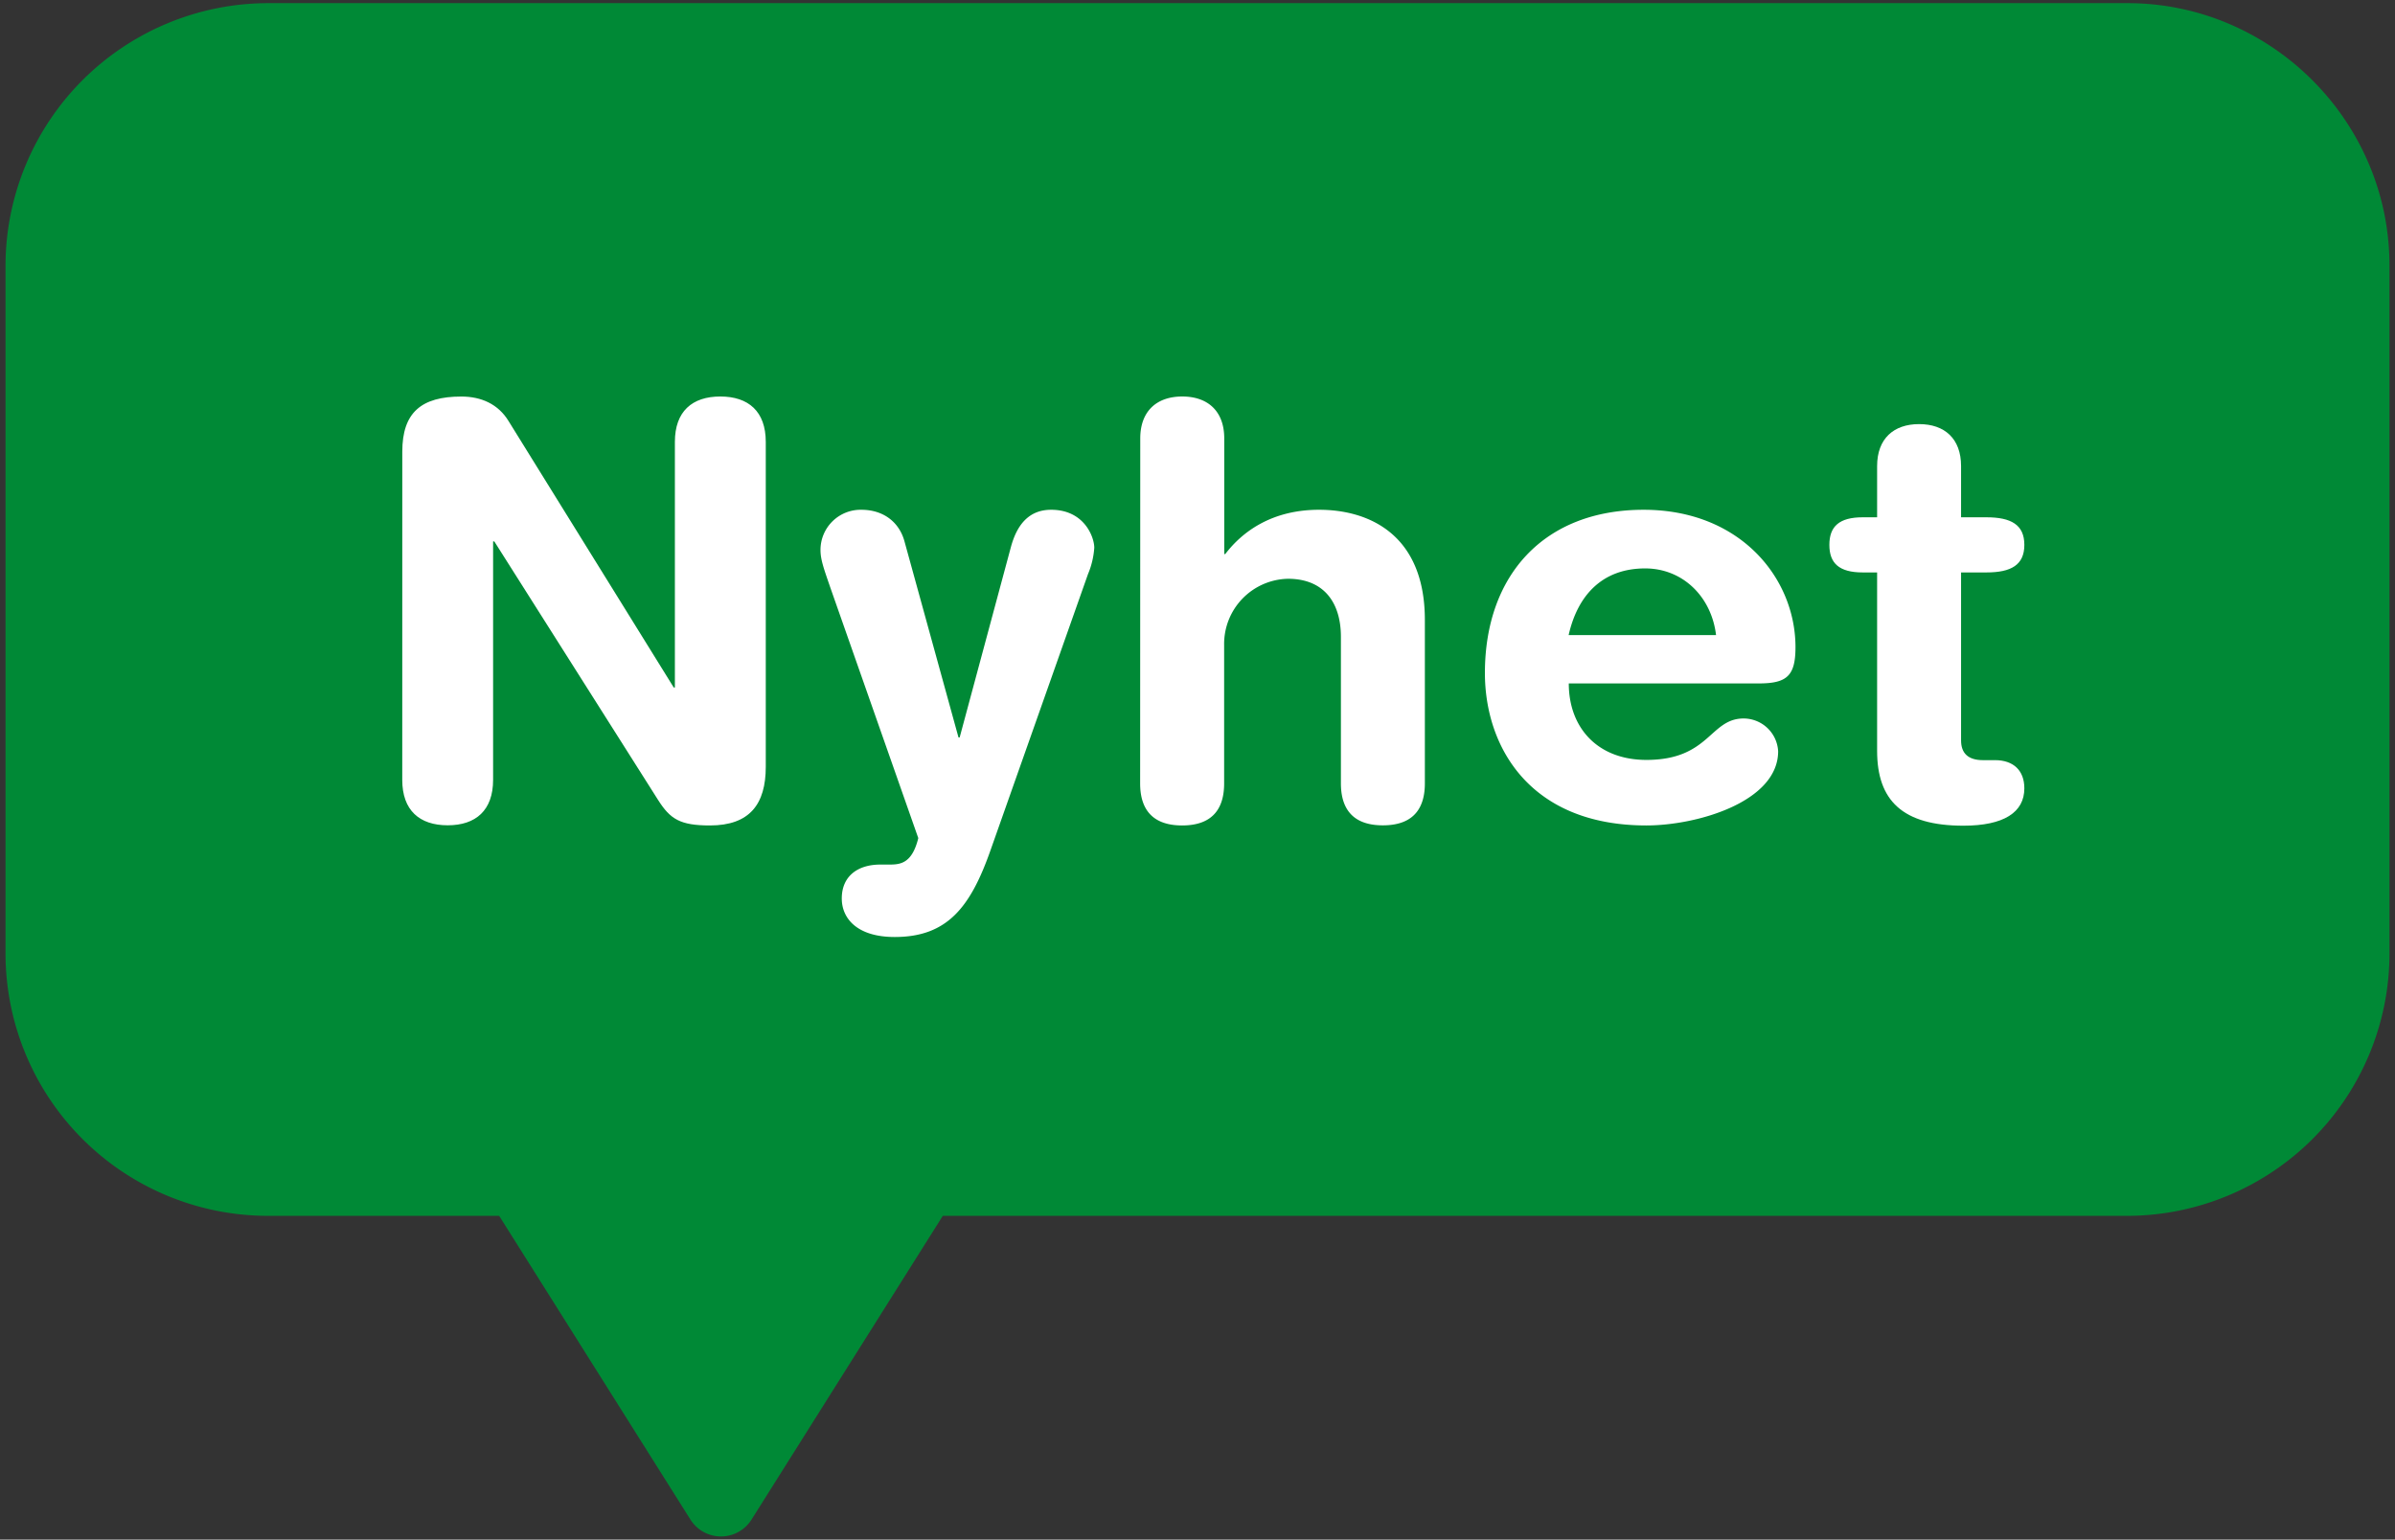
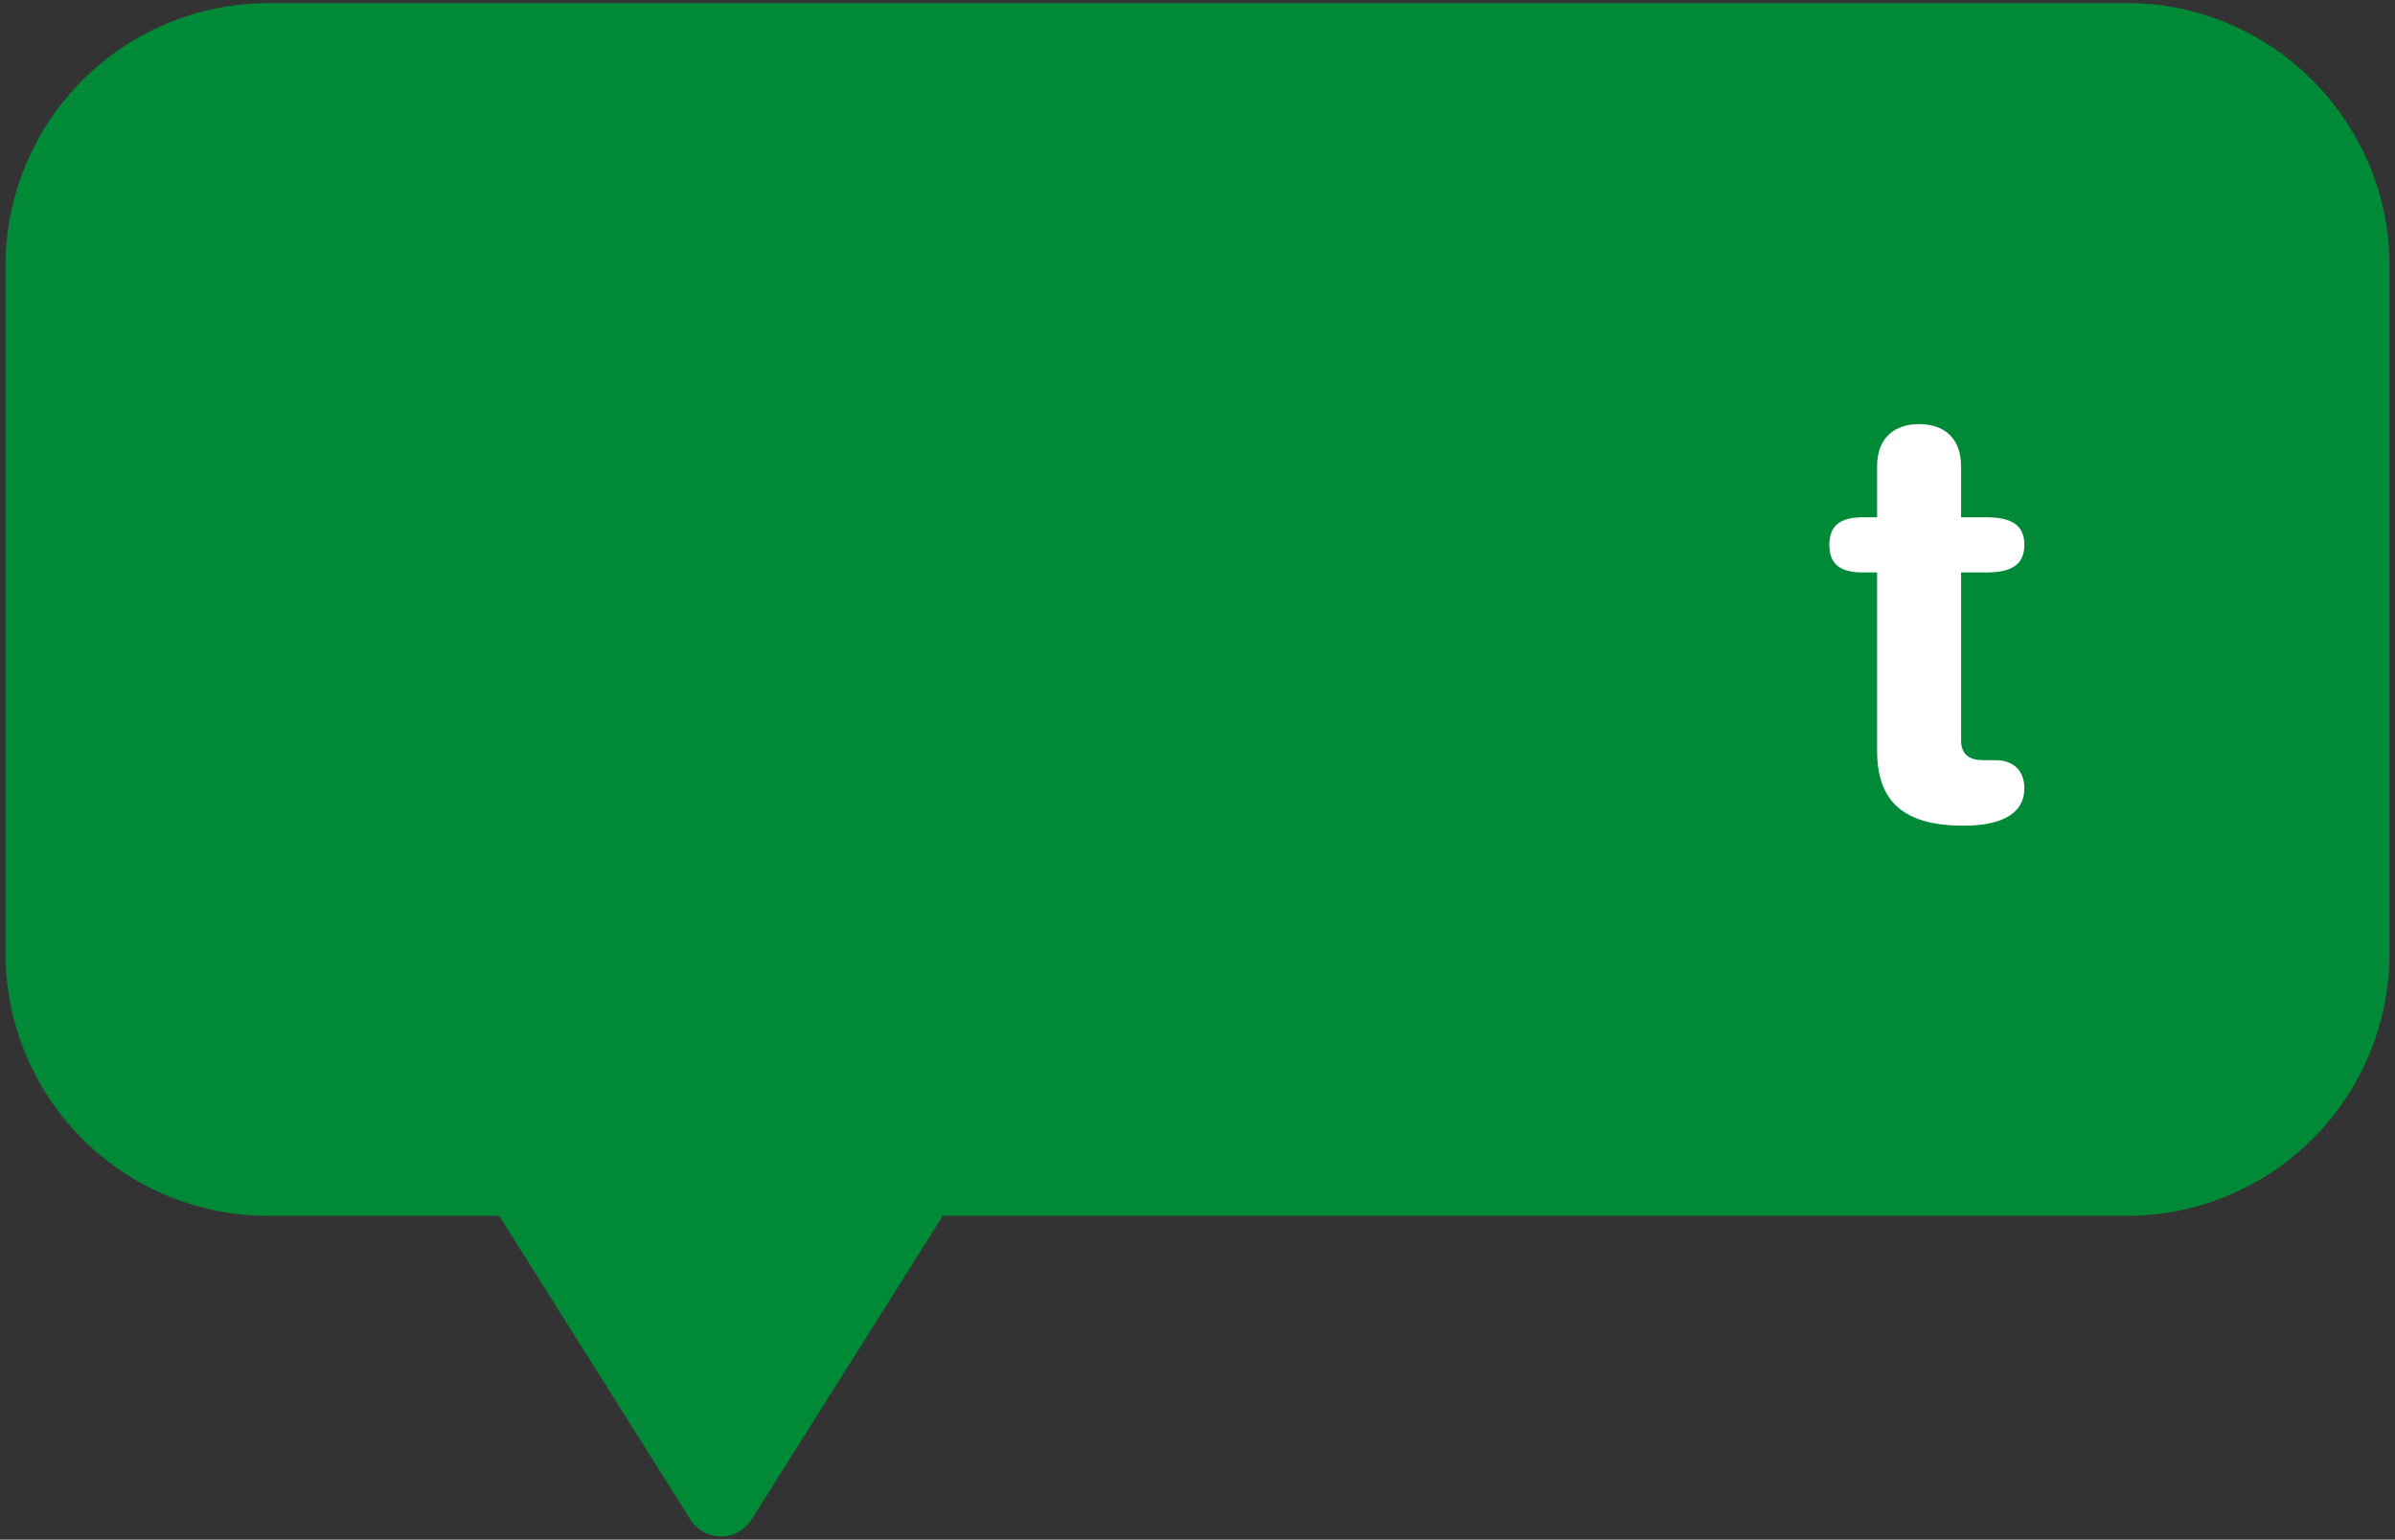
<svg xmlns="http://www.w3.org/2000/svg" viewBox="0 0 607.9 390.9">
  <rect x="0" y="0" width="607.9" height="390.9" fill="#333333" stroke="none" />
  <defs>
    <style>.cls-1{fill:#008936;}.cls-2{fill:#fff;}</style>
  </defs>
  <g id="Kampanj">
    <path class="cls-1" d="M540,.8H67.9A66.75,66.75,0,0,0,1.4,67.4V242.2a66.66,66.66,0,0,0,66.5,66.5h58.8l48.6,77.2a9.16,9.16,0,0,0,15.4,0l48.6-77.2H540a66.66,66.66,0,0,0,66.5-66.5V67.4C606.5,30.8,576.5.8,540,.8Z" />
-     <path class="cls-2" d="M102.11,114.68c0-9.93,4.81-14,15-14,5,0,9.35,1.89,12,6.27l41.9,67.6h.29V112.2c0-7.74,4.38-11.53,11.53-11.53s11.54,3.79,11.54,11.53v82.49c0,9.49-4.09,14.89-14.17,14.89-7.59,0-10.07-1.61-13.14-6.43l-41.6-65.69h-.3V198c0,7.74-4.38,11.54-11.53,11.54s-11.53-3.8-11.53-11.54Z" />
-     <path class="cls-2" d="M243.29,187.24h.29l13-48.32c1.46-5.41,4.38-9.49,10.22-9.49,8.47,0,10.95,7,10.95,9.63a20.87,20.87,0,0,1-1.6,6.72l-24.68,69.93c-5.11,14.6-11,22.19-24.38,22.19-9.49,0-13.43-4.67-13.43-9.78,0-5.7,4.09-8.61,9.78-8.61h2.19c2.78,0,5.84-.15,7.45-6.72l-22.19-63.22c-1.76-5.11-2.63-7.44-2.63-9.92a10.19,10.19,0,0,1,10.36-10.22c5.7,0,9.64,3.21,10.95,8Z" />
-     <path class="cls-2" d="M289.42,111.32c0-7,4.24-10.65,10.66-10.65s10.66,3.65,10.66,10.65v29.35H311c4.23-5.55,11.68-11.24,23.8-11.24,12.85,0,26.86,6.42,26.86,28v41.46c0,5.69-2.33,10.66-10.66,10.66s-10.65-5-10.65-10.66V161.69c0-8.61-4.24-14.74-13.44-14.74a16.55,16.55,0,0,0-16.2,16.79v35.18c0,5.69-2.34,10.66-10.66,10.66s-10.66-5-10.66-10.66Z" />
-     <path class="cls-2" d="M398.19,173.52c0,11.24,7.3,19.42,19.71,19.42,16.06,0,16.06-10.52,24.68-10.52a8.8,8.8,0,0,1,8.75,8.32c0,12.85-20.58,18.84-33.43,18.84-29.78,0-41-20.15-41-38.69,0-24.82,15-41.46,40.29-41.46,24.53,0,38.54,17.37,38.54,34.89,0,7.3-2.19,9.2-9.34,9.2Zm37.38-12.27c-1.17-9.78-8.47-16.93-18-16.93-10.66,0-17.08,6.57-19.42,16.93Z" />
    <path class="cls-2" d="M476.45,145.34H472.8c-6,0-8.47-2.34-8.47-7s2.48-7,8.47-7h3.65v-13c0-7,4.23-10.66,10.66-10.66s10.65,3.65,10.65,10.66v13h6.43c6.28,0,9.63,1.9,9.63,7s-3.35,7-9.63,7h-6.43V188c0,3.21,1.76,5,5.55,5h3.07c4.67,0,7.44,2.62,7.44,7.15,0,6.13-5.25,9.49-15.47,9.49-15.48,0-21.9-6.43-21.9-19Z" />
  </g>
</svg>